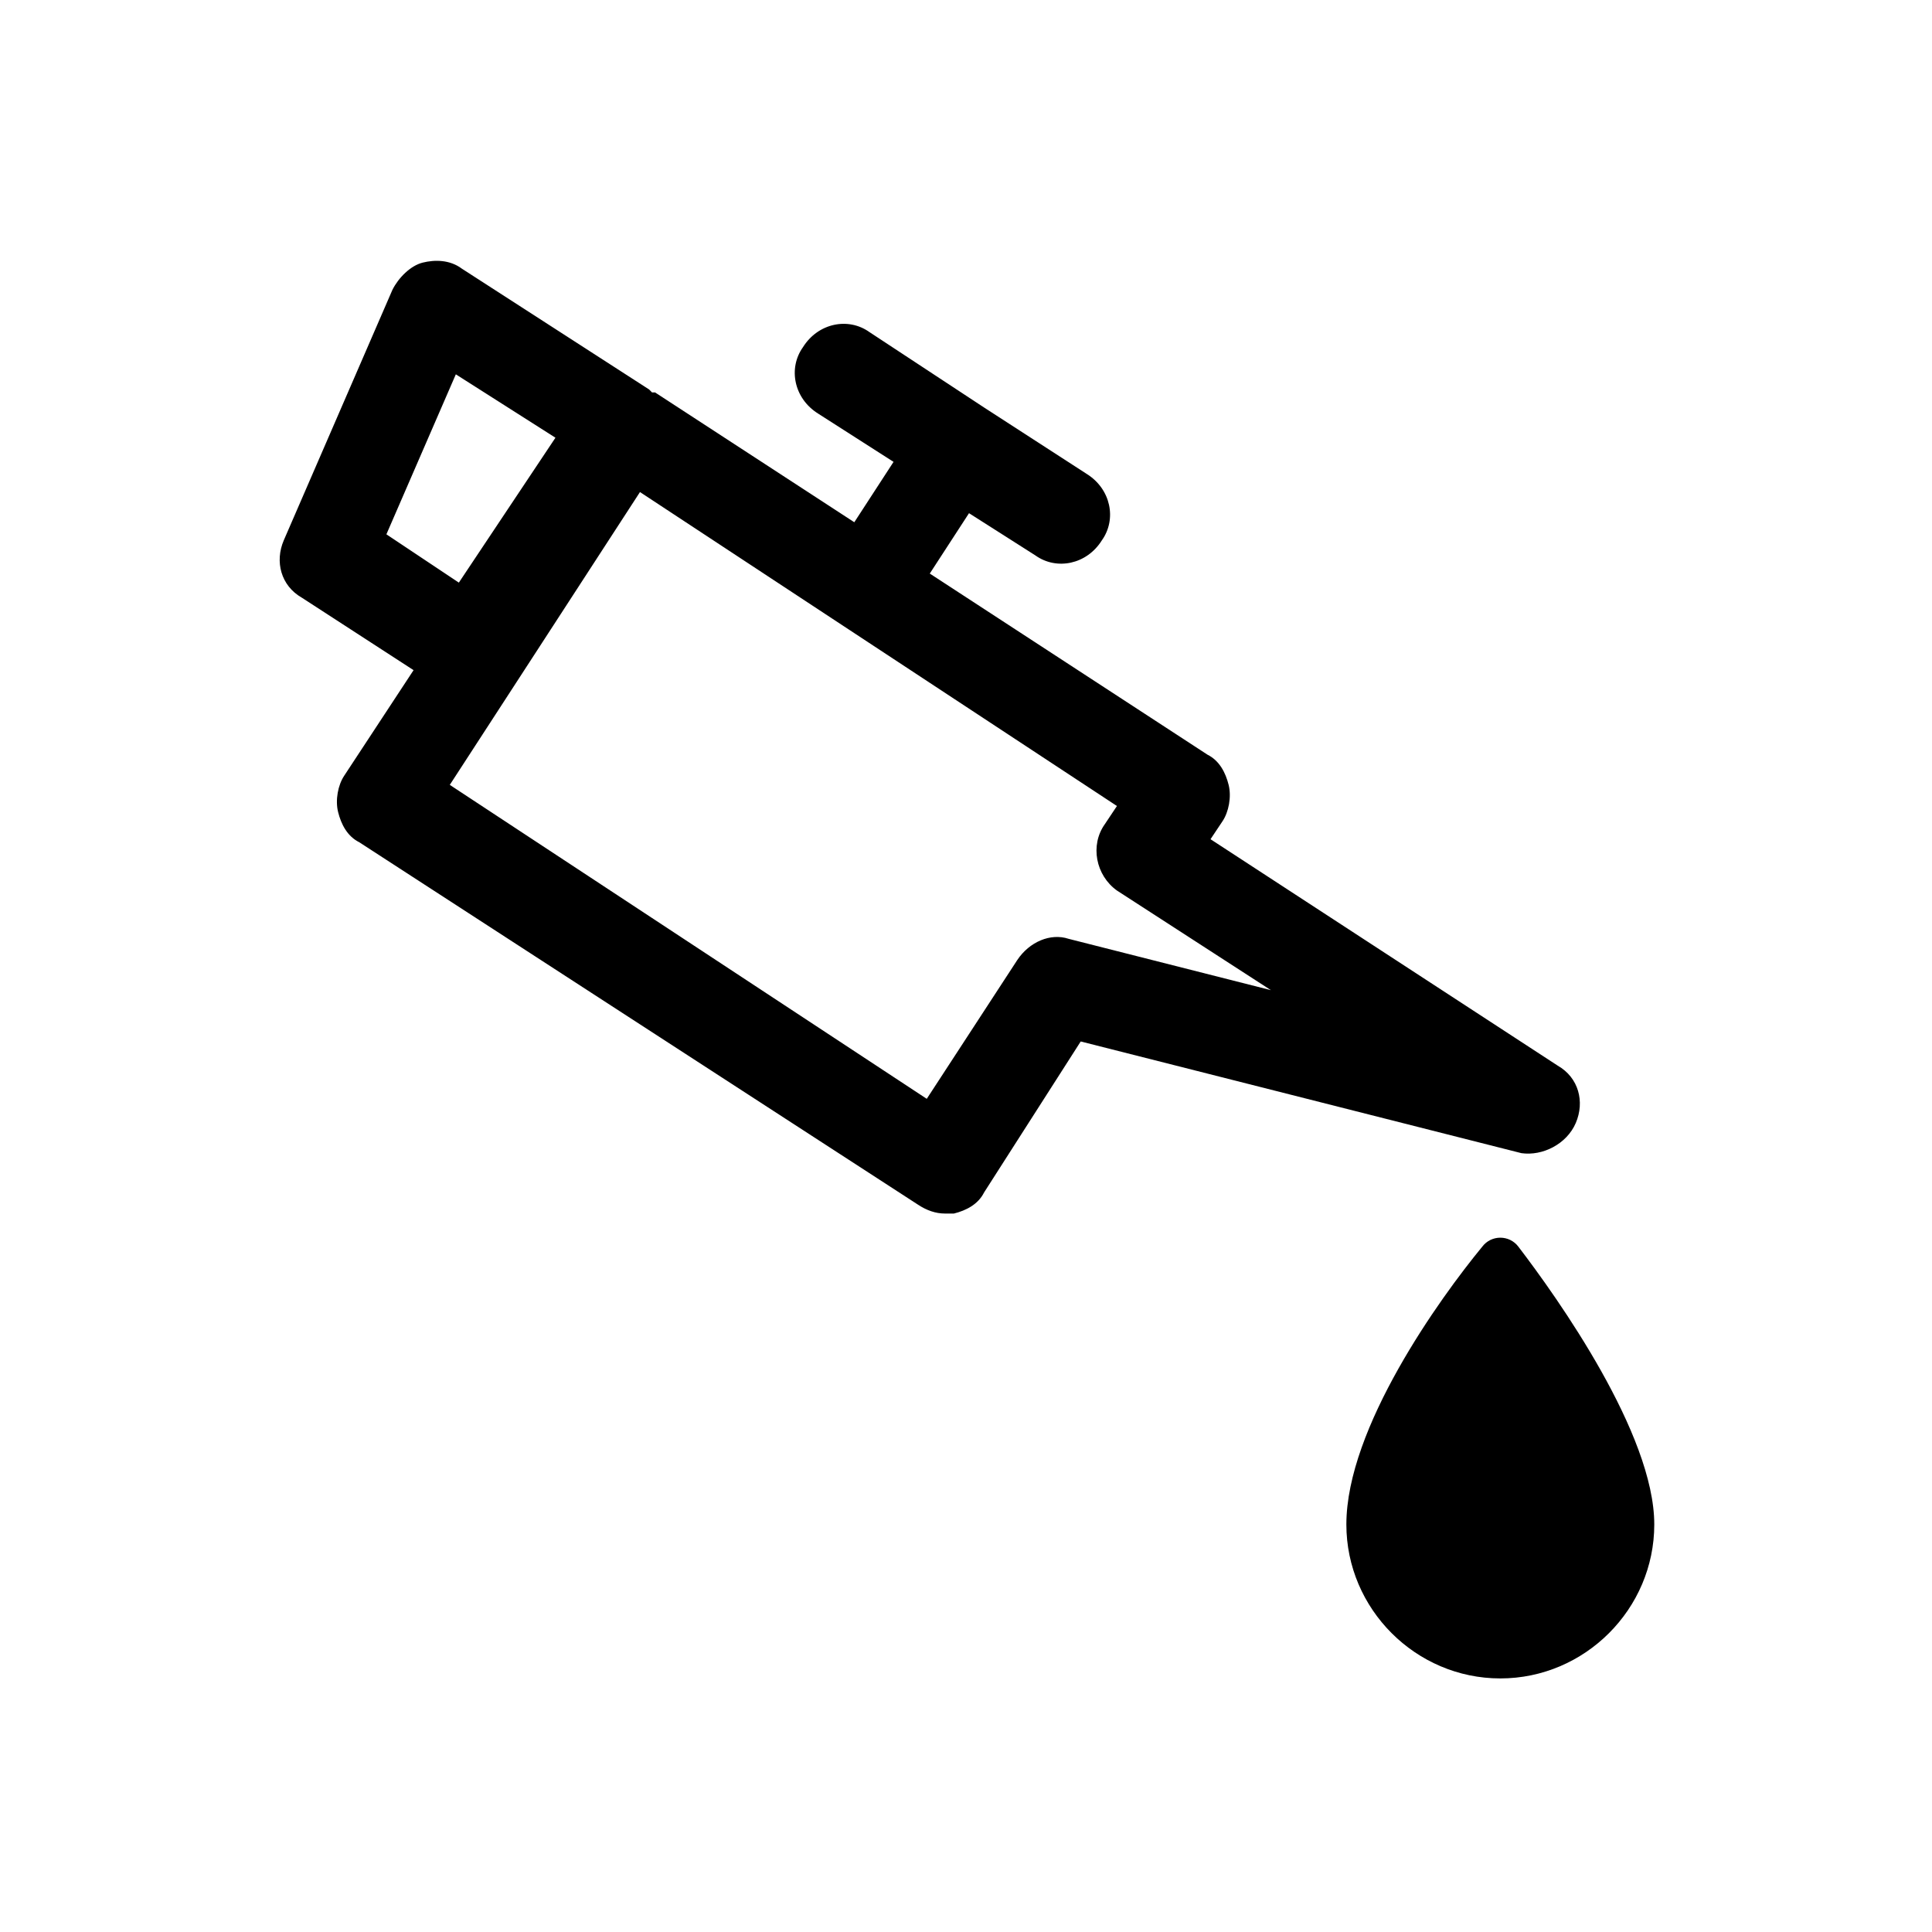
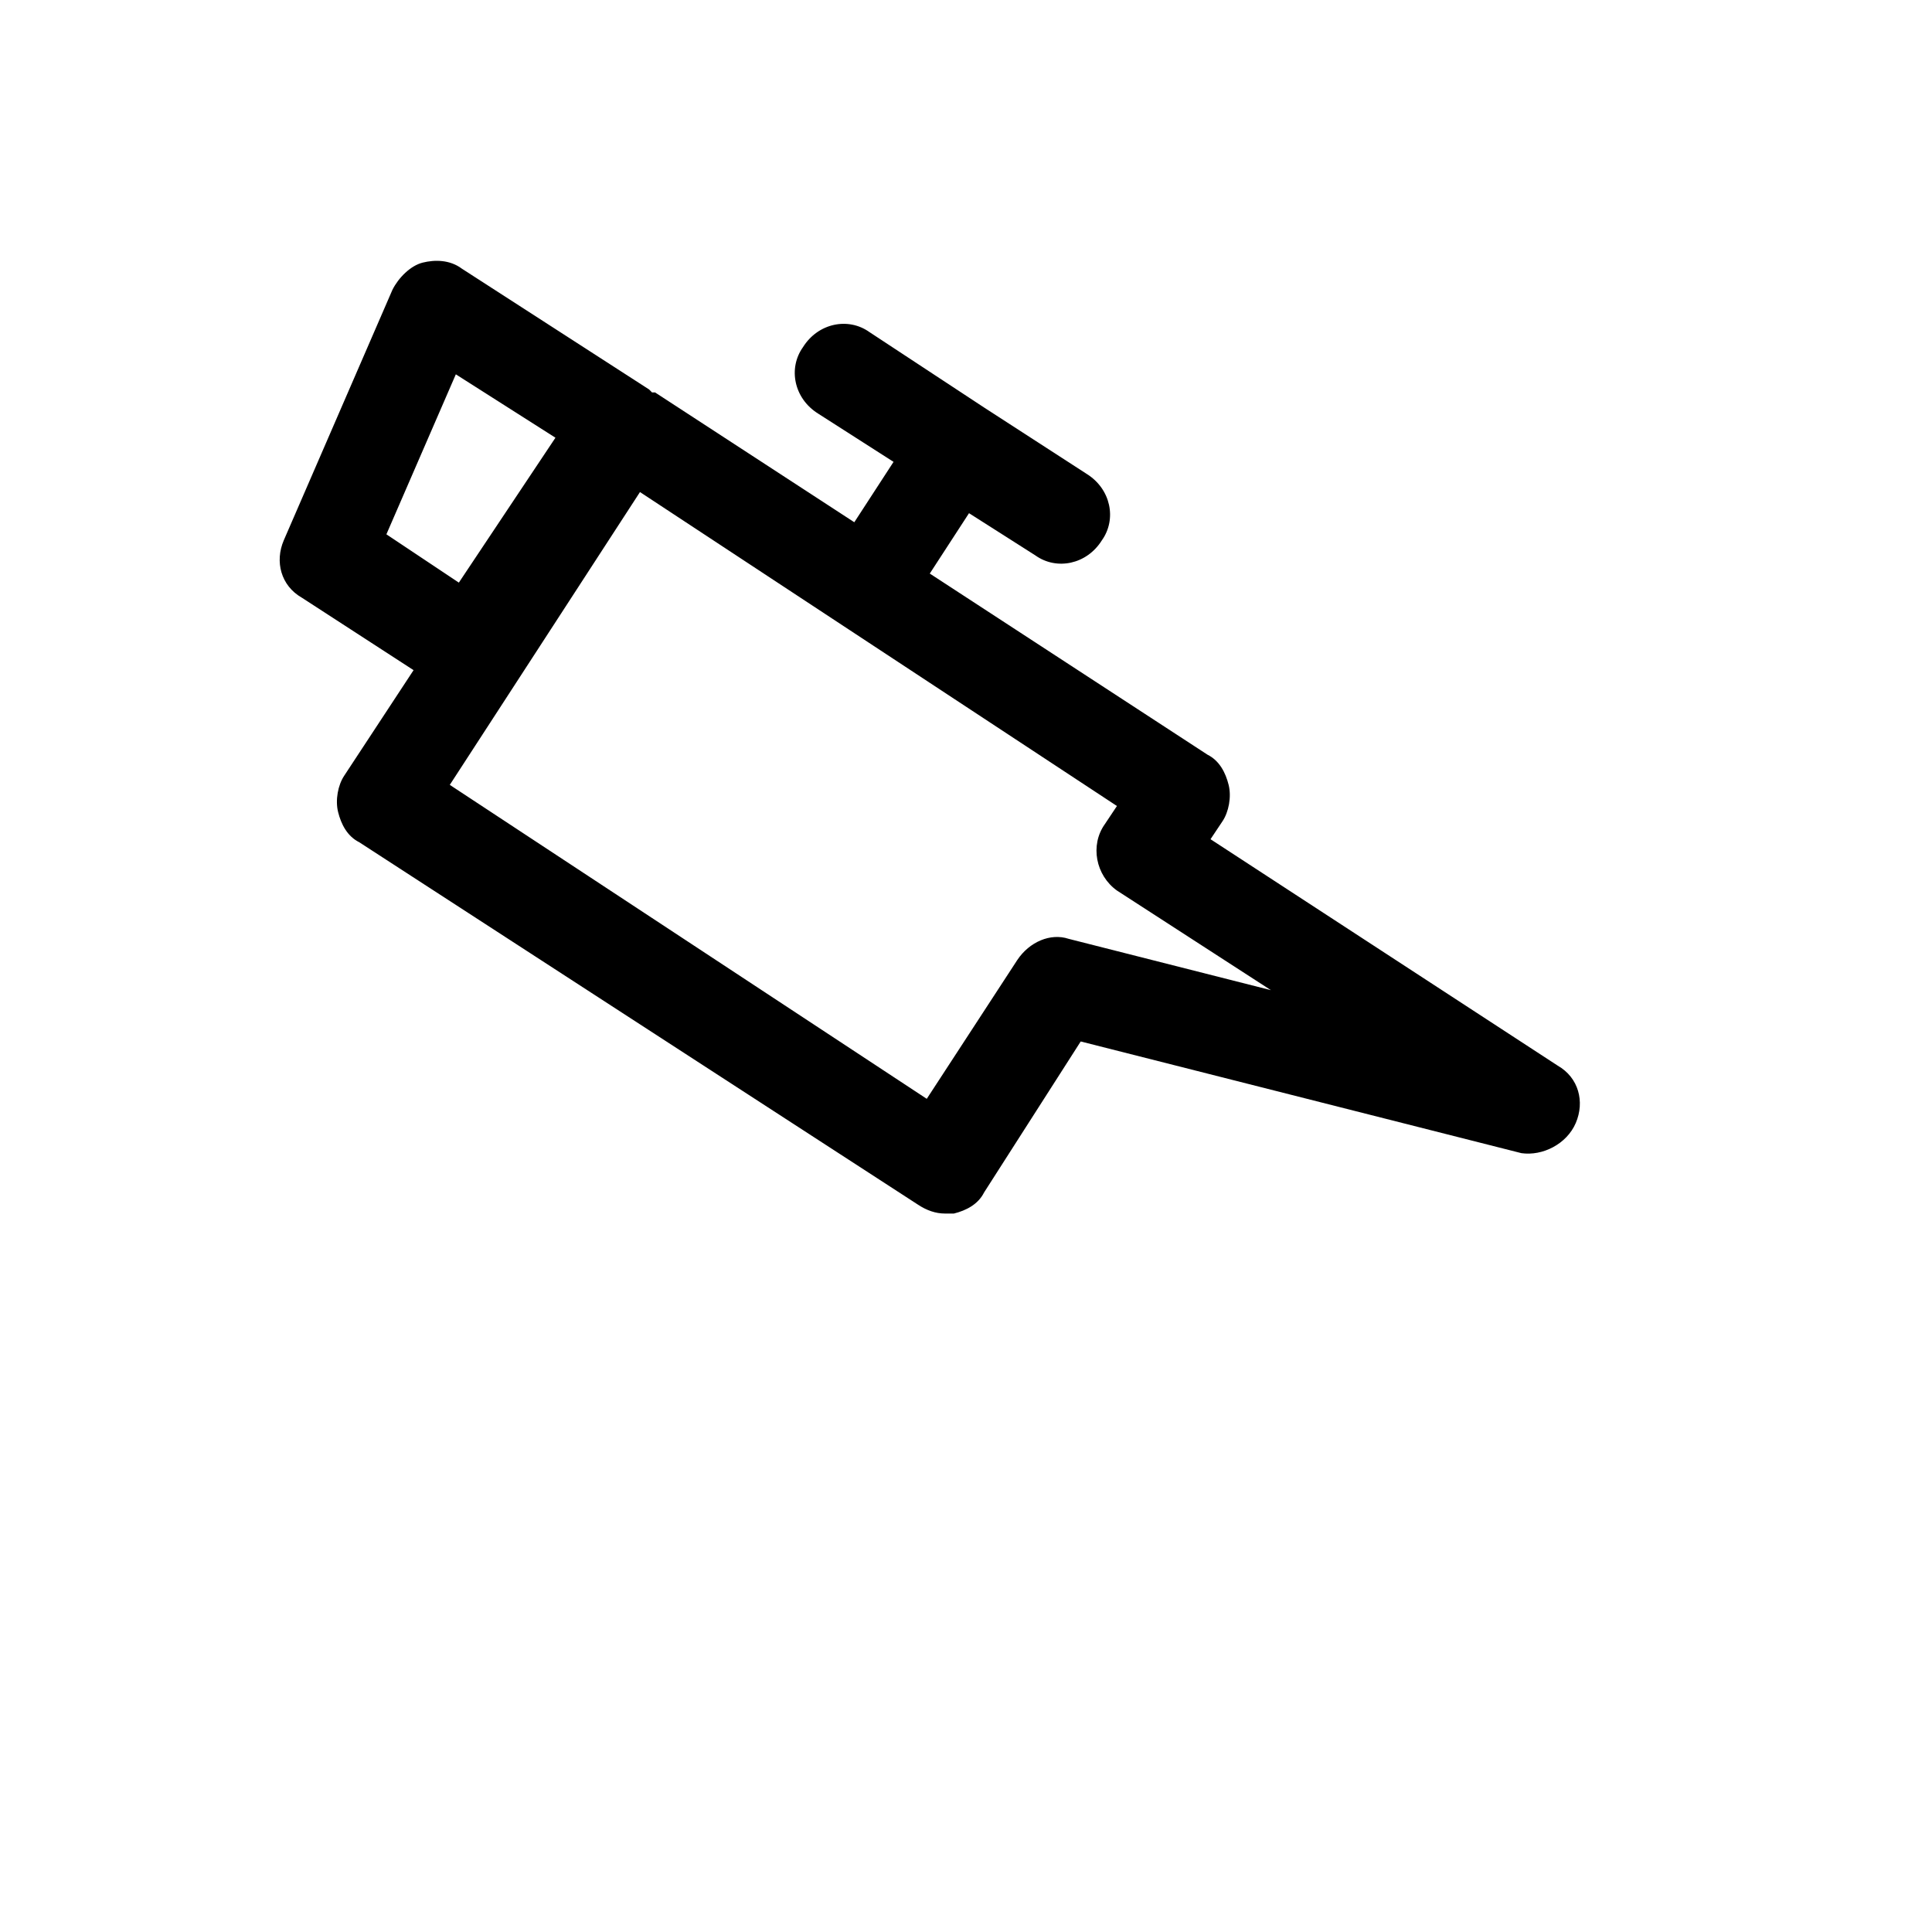
<svg xmlns="http://www.w3.org/2000/svg" version="1.1" id="Layer_1" x="0px" y="0px" viewBox="0 0 64 64" style="enable-background:new 0 0 64 64;" xml:space="preserve">
  <g>
    <g>
      <path d="M52.2,37.2c0.3-0.7,0.1-1.5-0.6-1.9l-11.5-7.5l0.4-0.6c0.2-0.3,0.3-0.8,0.2-1.2c-0.1-0.4-0.3-0.8-0.7-1l-9.2-6l1.3-2    l2.2,1.4c0.7,0.5,1.7,0.3,2.2-0.5c0.5-0.7,0.3-1.7-0.5-2.2l-3.4-2.2c0,0,0,0,0,0s0,0,0,0l-3.8-2.5c-0.7-0.5-1.7-0.3-2.2,0.5    c-0.5,0.7-0.3,1.7,0.5,2.2l2.5,1.6l-1.3,2l-6.6-4.3c0,0-0.1,0-0.1,0c0,0-0.1-0.1-0.1-0.1l-6.2-4c-0.4-0.3-0.9-0.3-1.3-0.2    c-0.4,0.1-0.8,0.5-1,0.9l-3.6,8.3c-0.3,0.7-0.1,1.5,0.6,1.9l3.7,2.4l-2.3,3.5c-0.2,0.3-0.3,0.8-0.2,1.2c0.1,0.4,0.3,0.8,0.7,1    l18.5,12c0.3,0.2,0.6,0.3,0.9,0.3c0.1,0,0.2,0,0.3,0c0.4-0.1,0.8-0.3,1-0.7l3.2-5l14.6,3.7C51.1,38.3,51.9,37.9,52.2,37.2z     M15.1,12.4l3.3,2.1l-3.2,4.8l-2.4-1.6L15.1,12.4z M35.4,31.1c-0.6-0.2-1.3,0.1-1.7,0.7l-3,4.6L14.9,26l6.3-9.7L37,26.7l-0.4,0.6    C36.1,28,36.3,29,37,29.5l5.1,3.3L35.4,31.1z" />
-       <path d="M50.3,41.3c-0.3-0.4-0.9-0.4-1.2,0c-1.4,1.7-4.5,6-4.5,9.2c0,2.8,2.3,5.1,5.1,5.1c2.8,0,5.1-2.3,5.1-5.1    C54.8,47.5,51.6,43,50.3,41.3z" />
    </g>
  </g>
</svg>